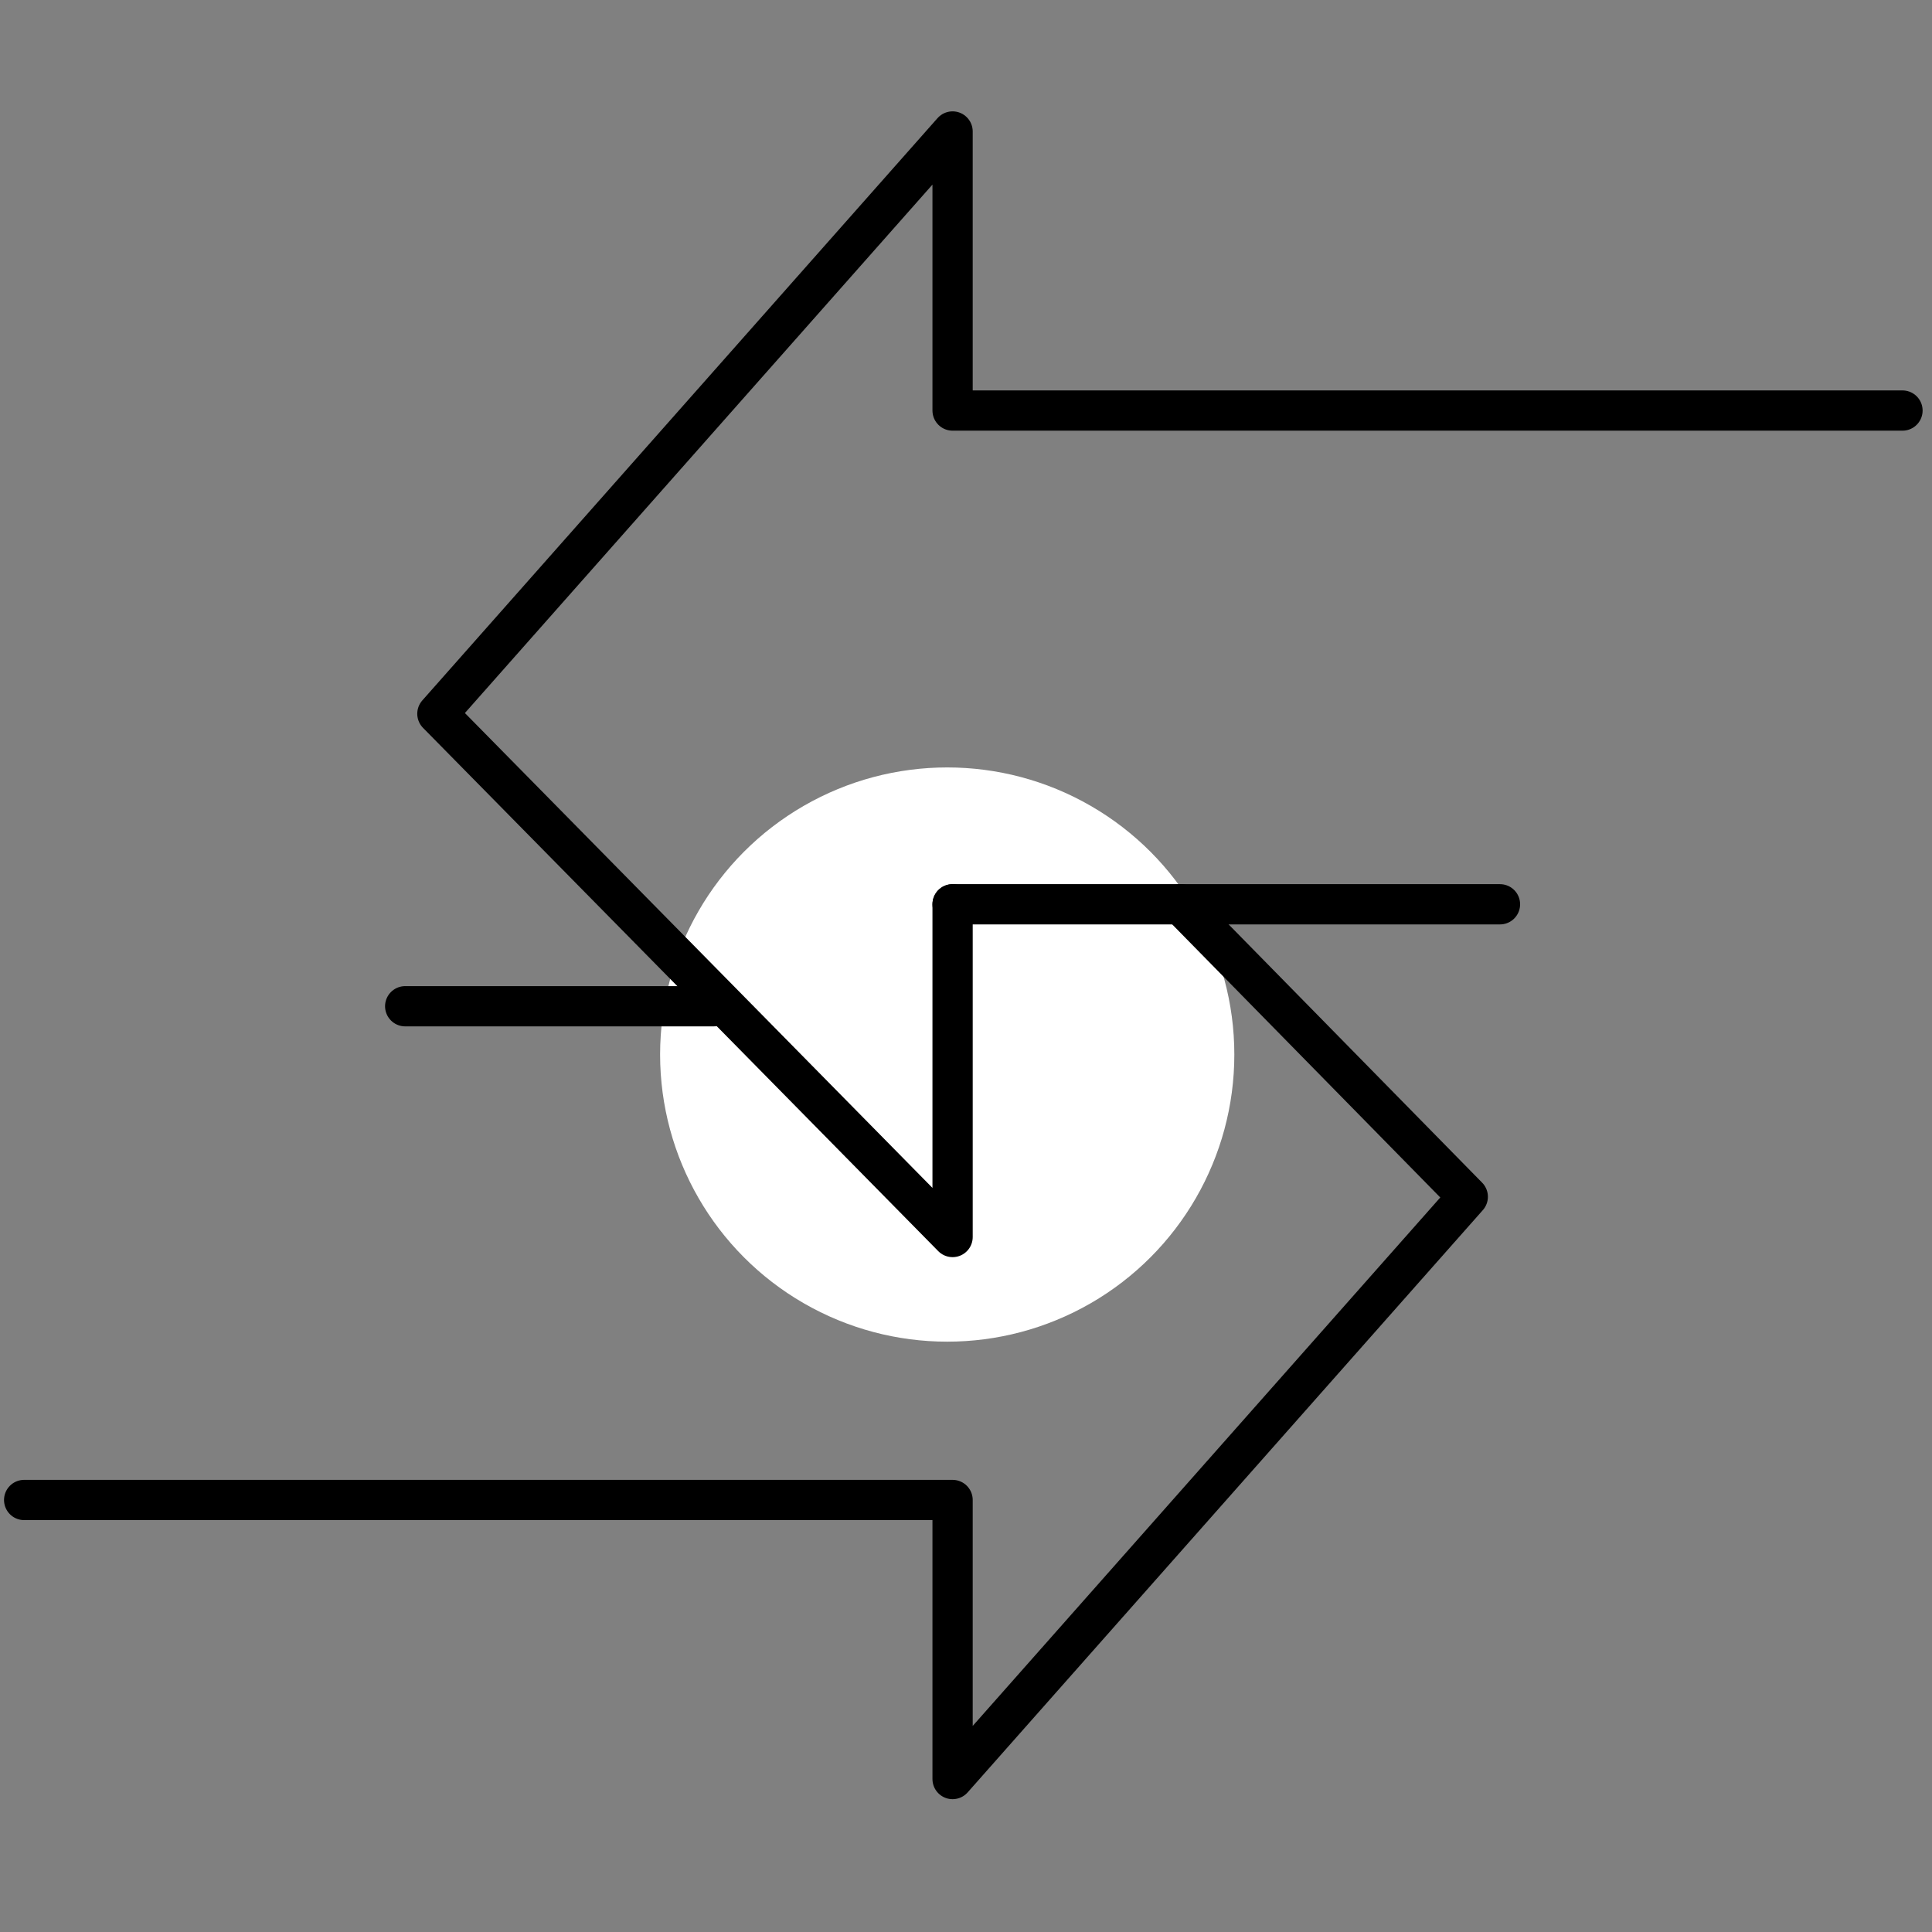
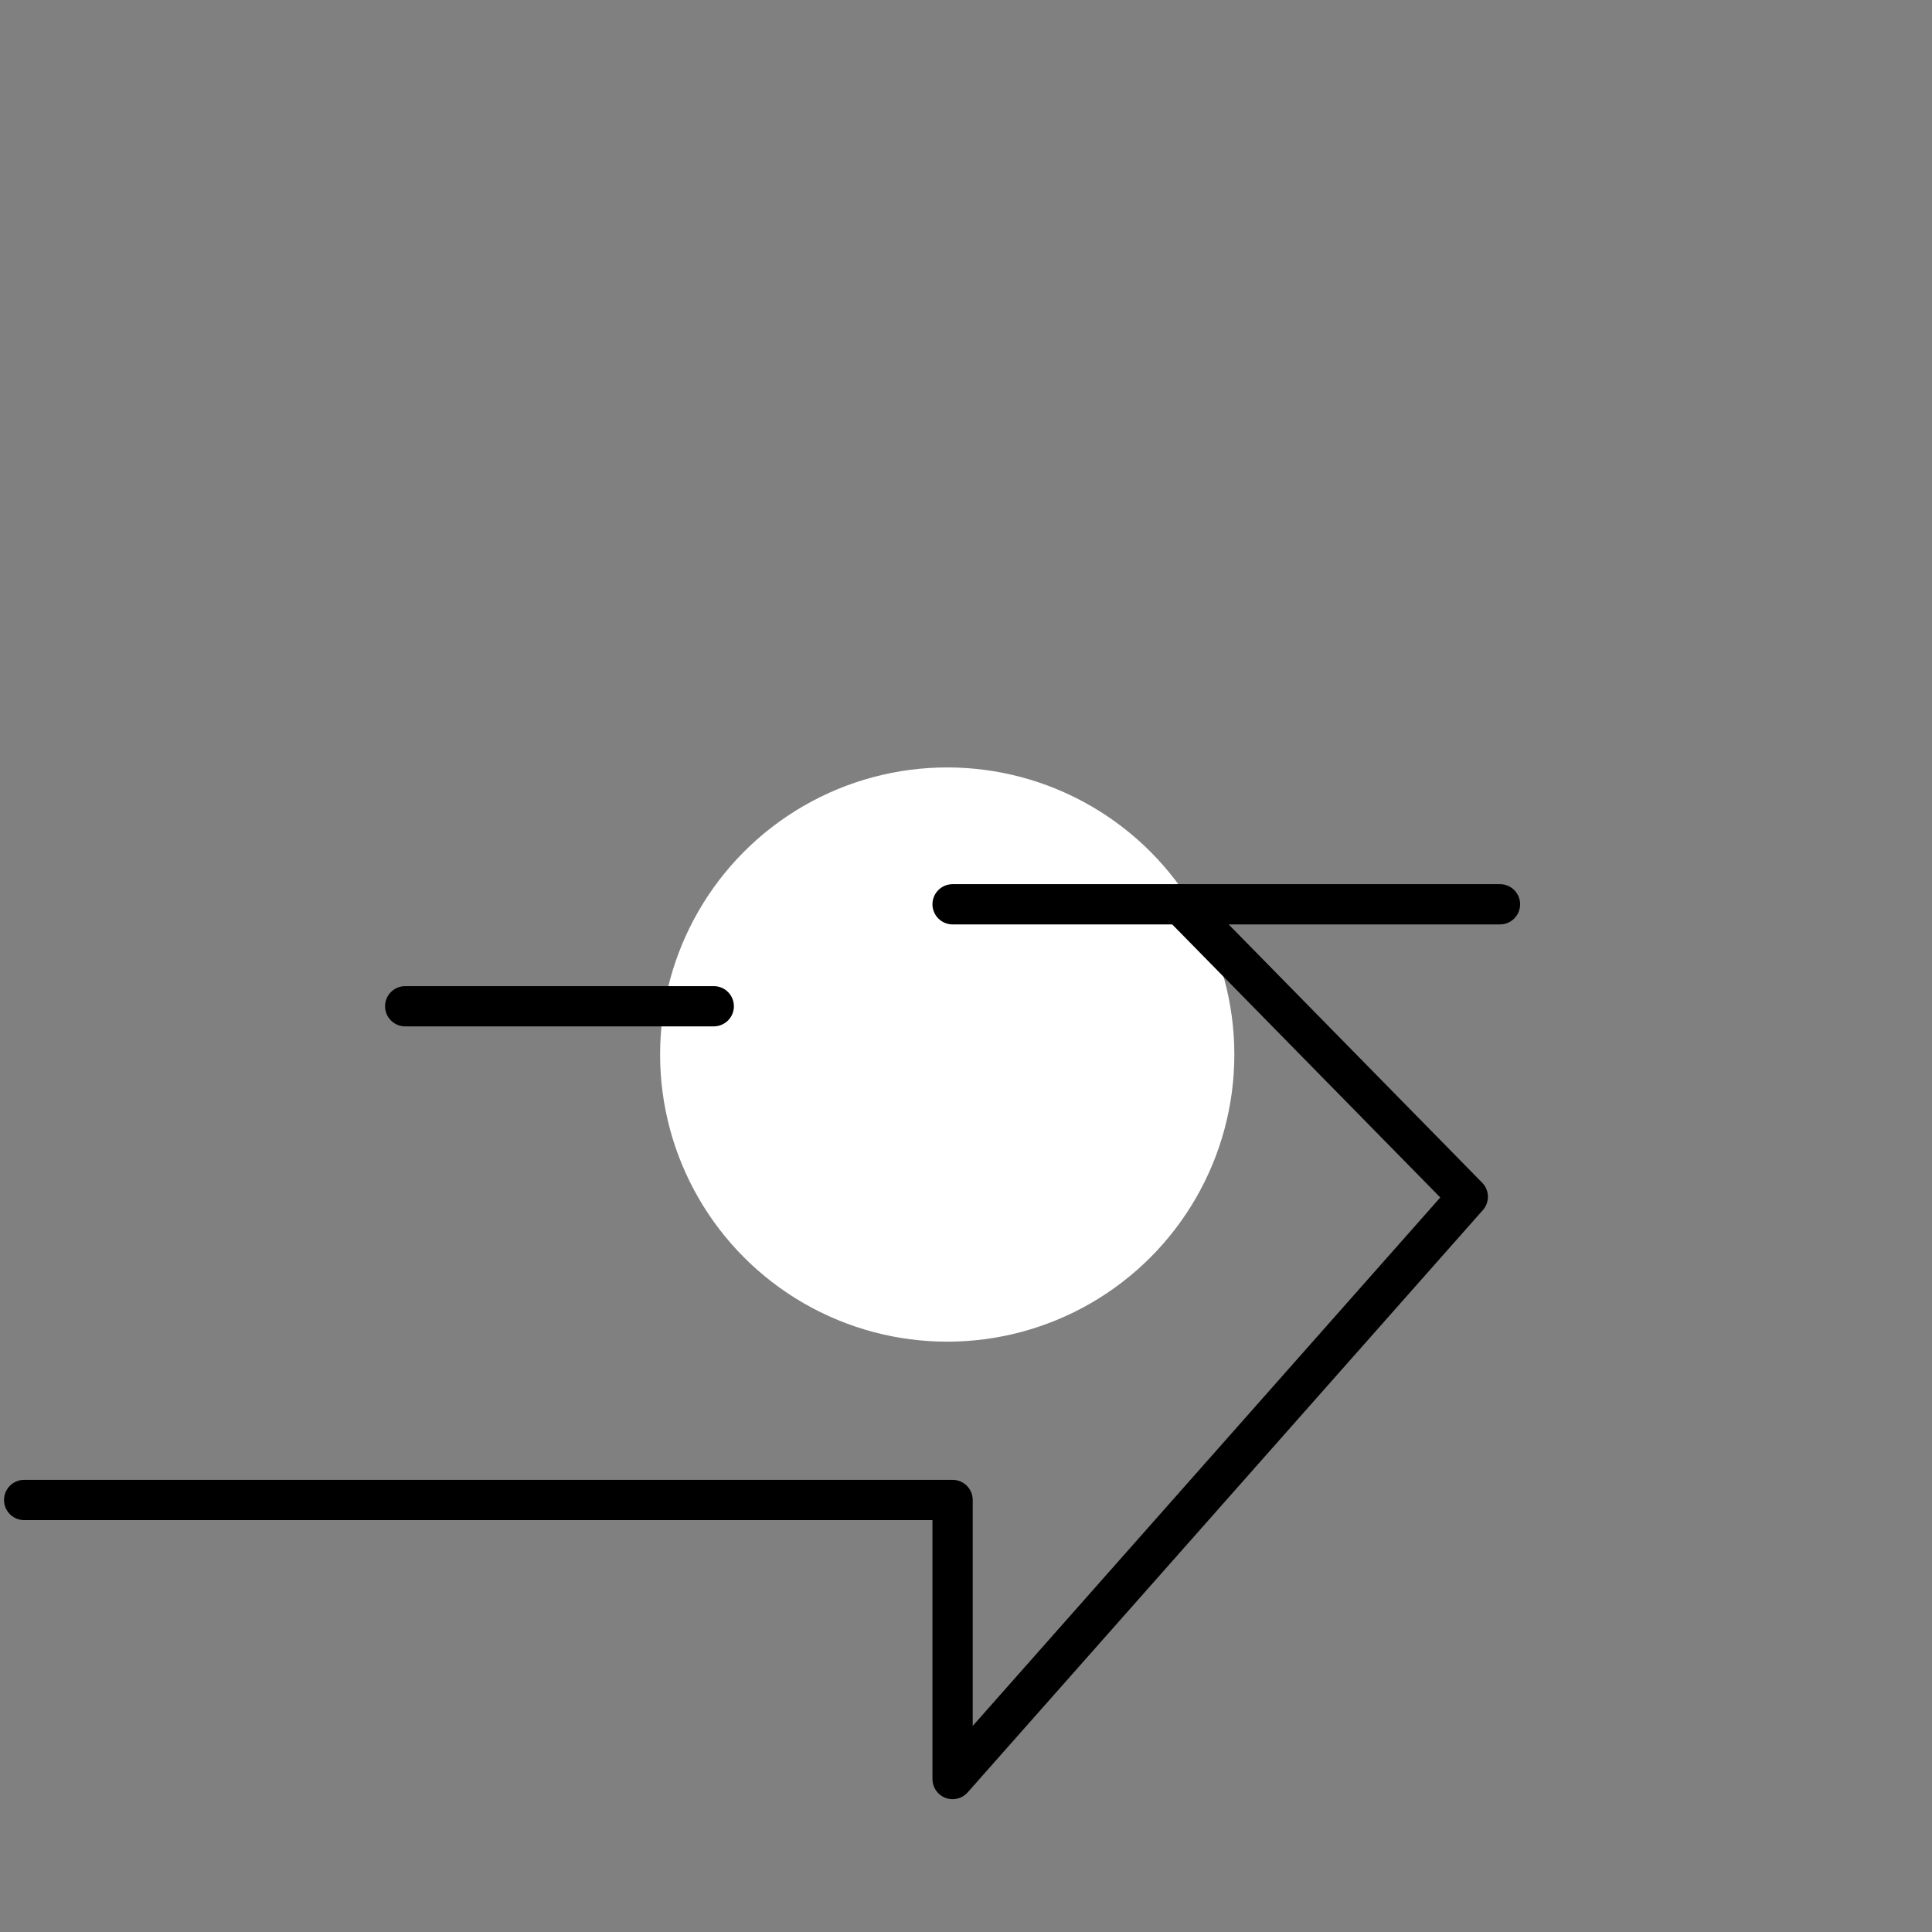
<svg xmlns="http://www.w3.org/2000/svg" id="Backg" viewBox="0 0 72 72">
  <rect x="0" y="0" width="72" height="72" fill="#808080" stroke="none" />
  <defs>
    <style>      .cls-1 {        fill: none;        stroke: #000;        stroke-linecap: round;        stroke-linejoin: round;        stroke-width: 1.5px;      }      .cls-2 {        fill: #fff;        stroke-width: 0px;      }    </style>
  </defs>
  <g>
    <circle class="cls-2" cx="35.3" cy="39.3" r="10.7" />
    <g>
      <polyline class="cls-1" points=".9 55.9 35.5 55.9 35.5 66.3 54.7 44.6 44 33.7" />
-       <polyline class="cls-1" points="70.9 15.3 35.5 15.3 35.5 4.9 16.3 26.6 35.5 46.1 35.5 33.7" />
    </g>
  </g>
  <line class="cls-1" x1="26.6" y1="37.5" x2="15.1" y2="37.5" />
  <line class="cls-1" x1="35.5" y1="33.7" x2="55.9" y2="33.7" />
</svg>